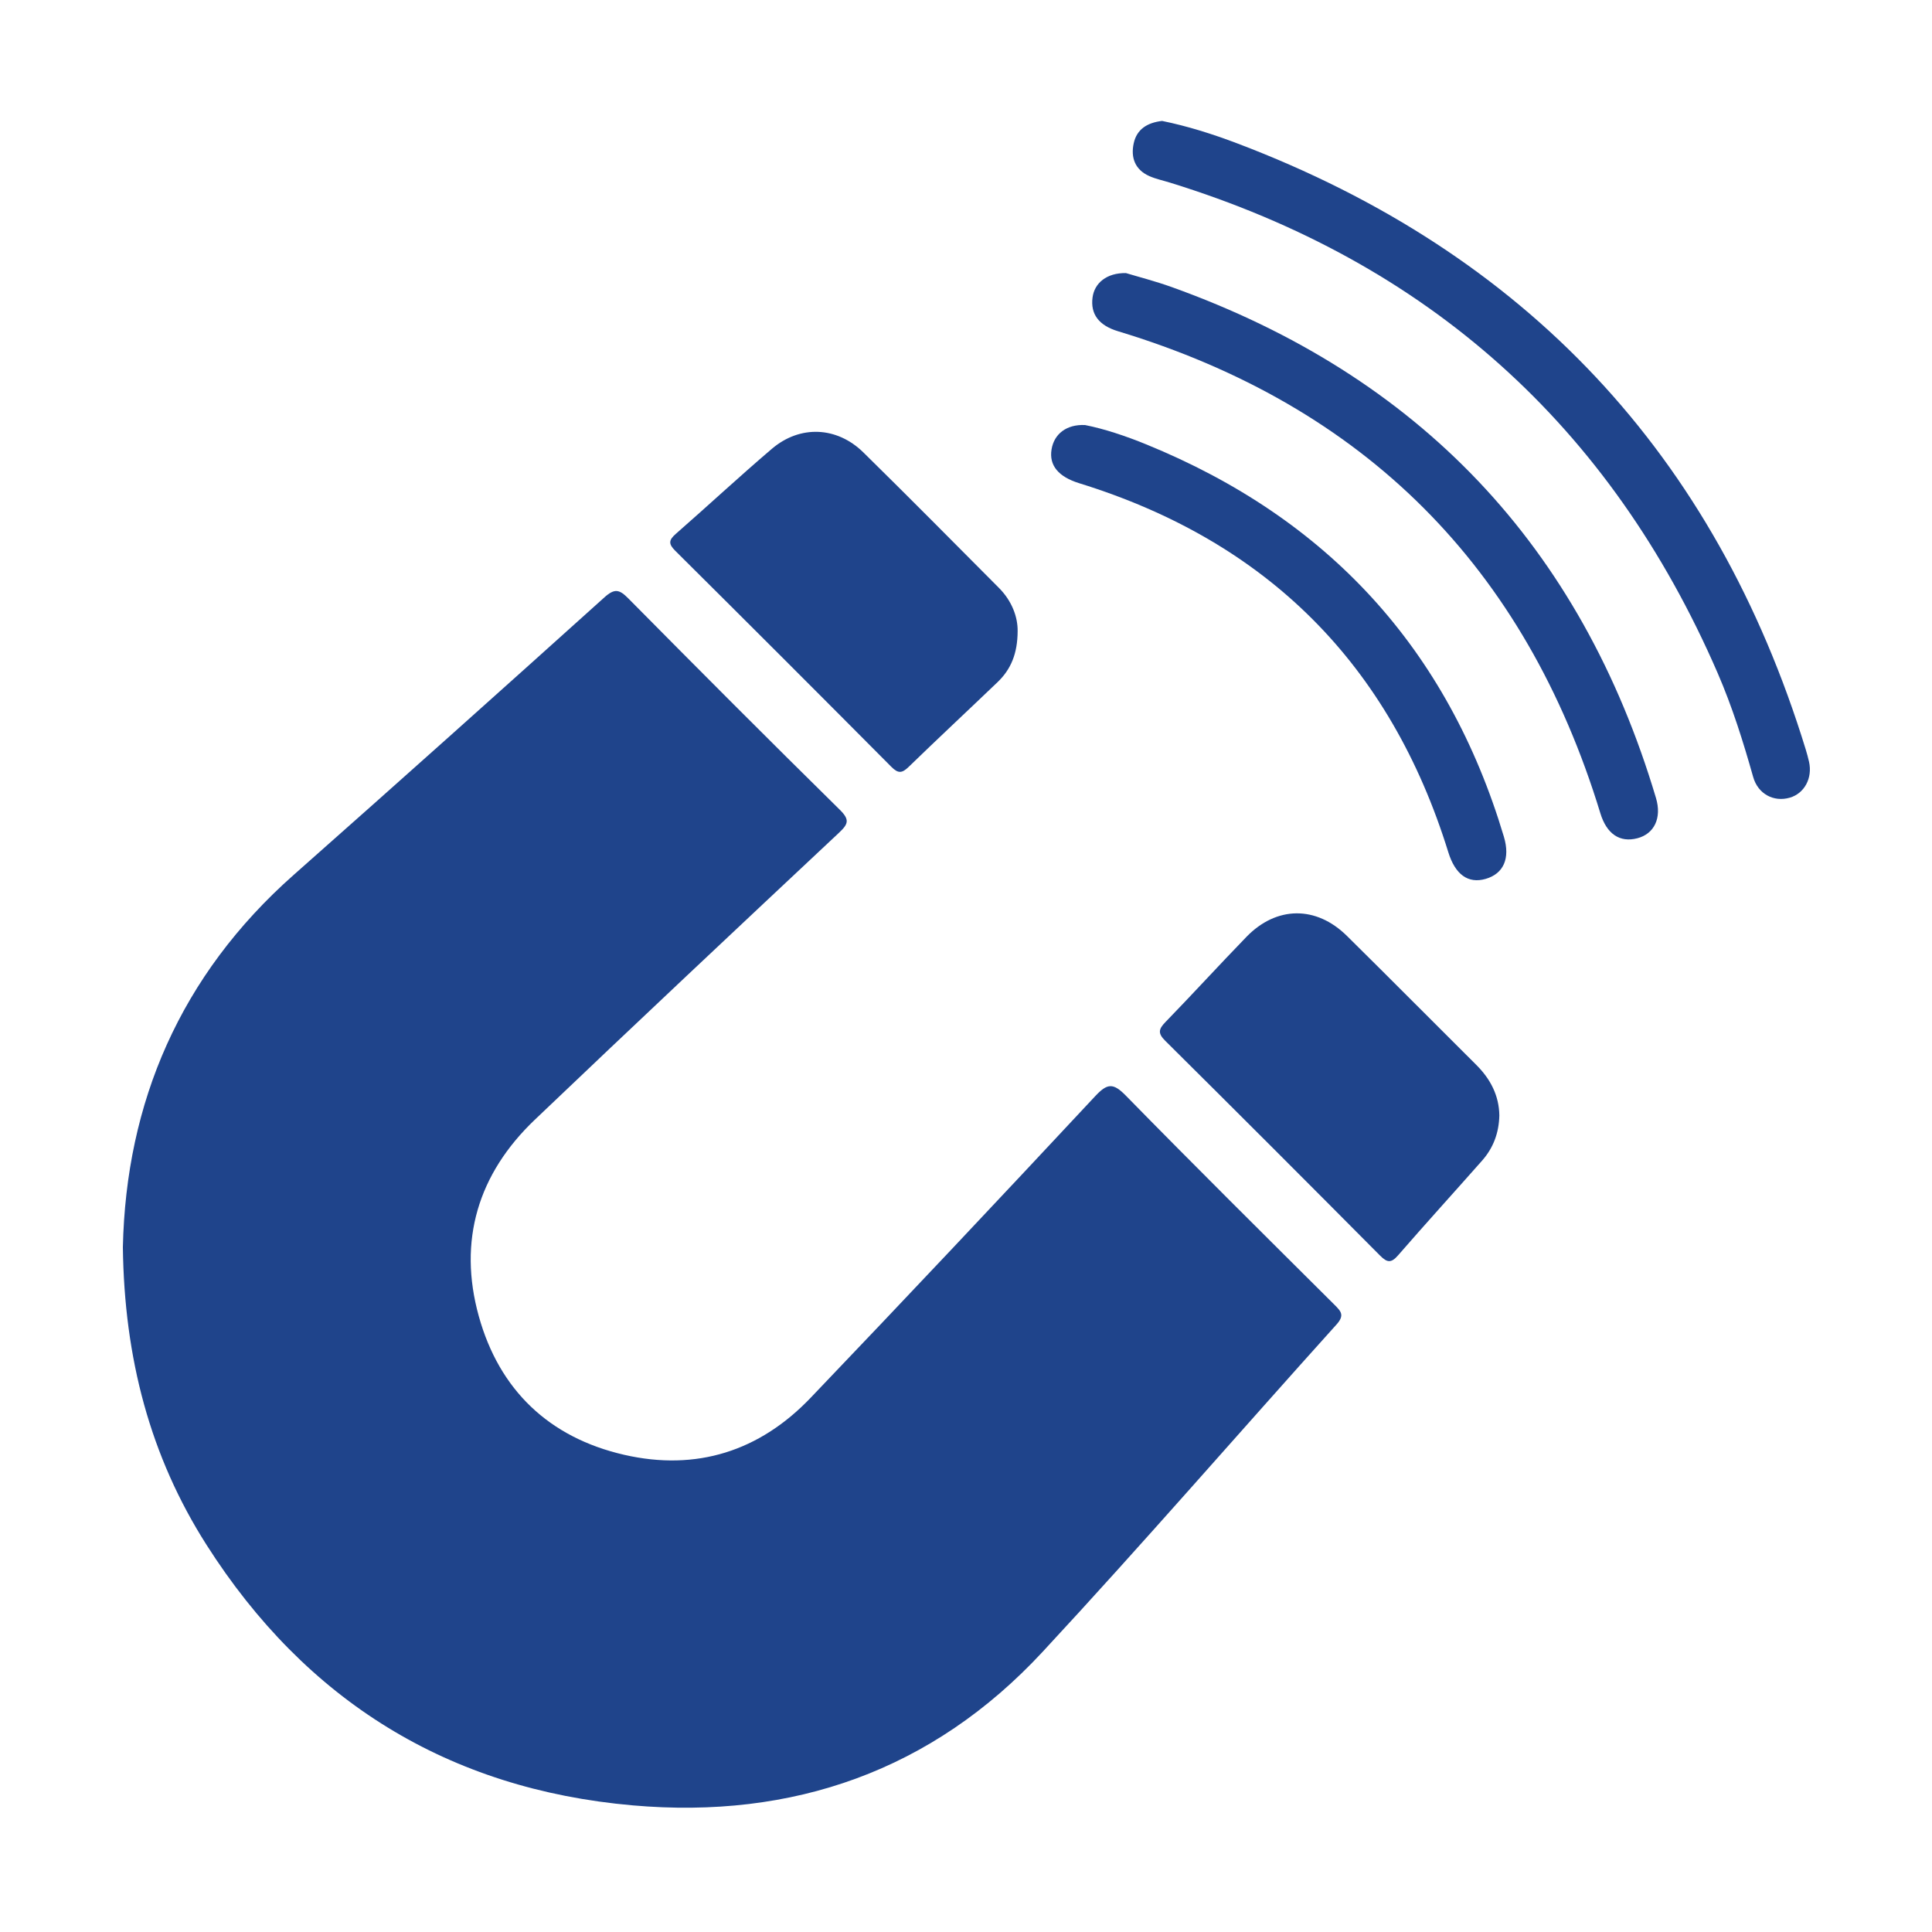
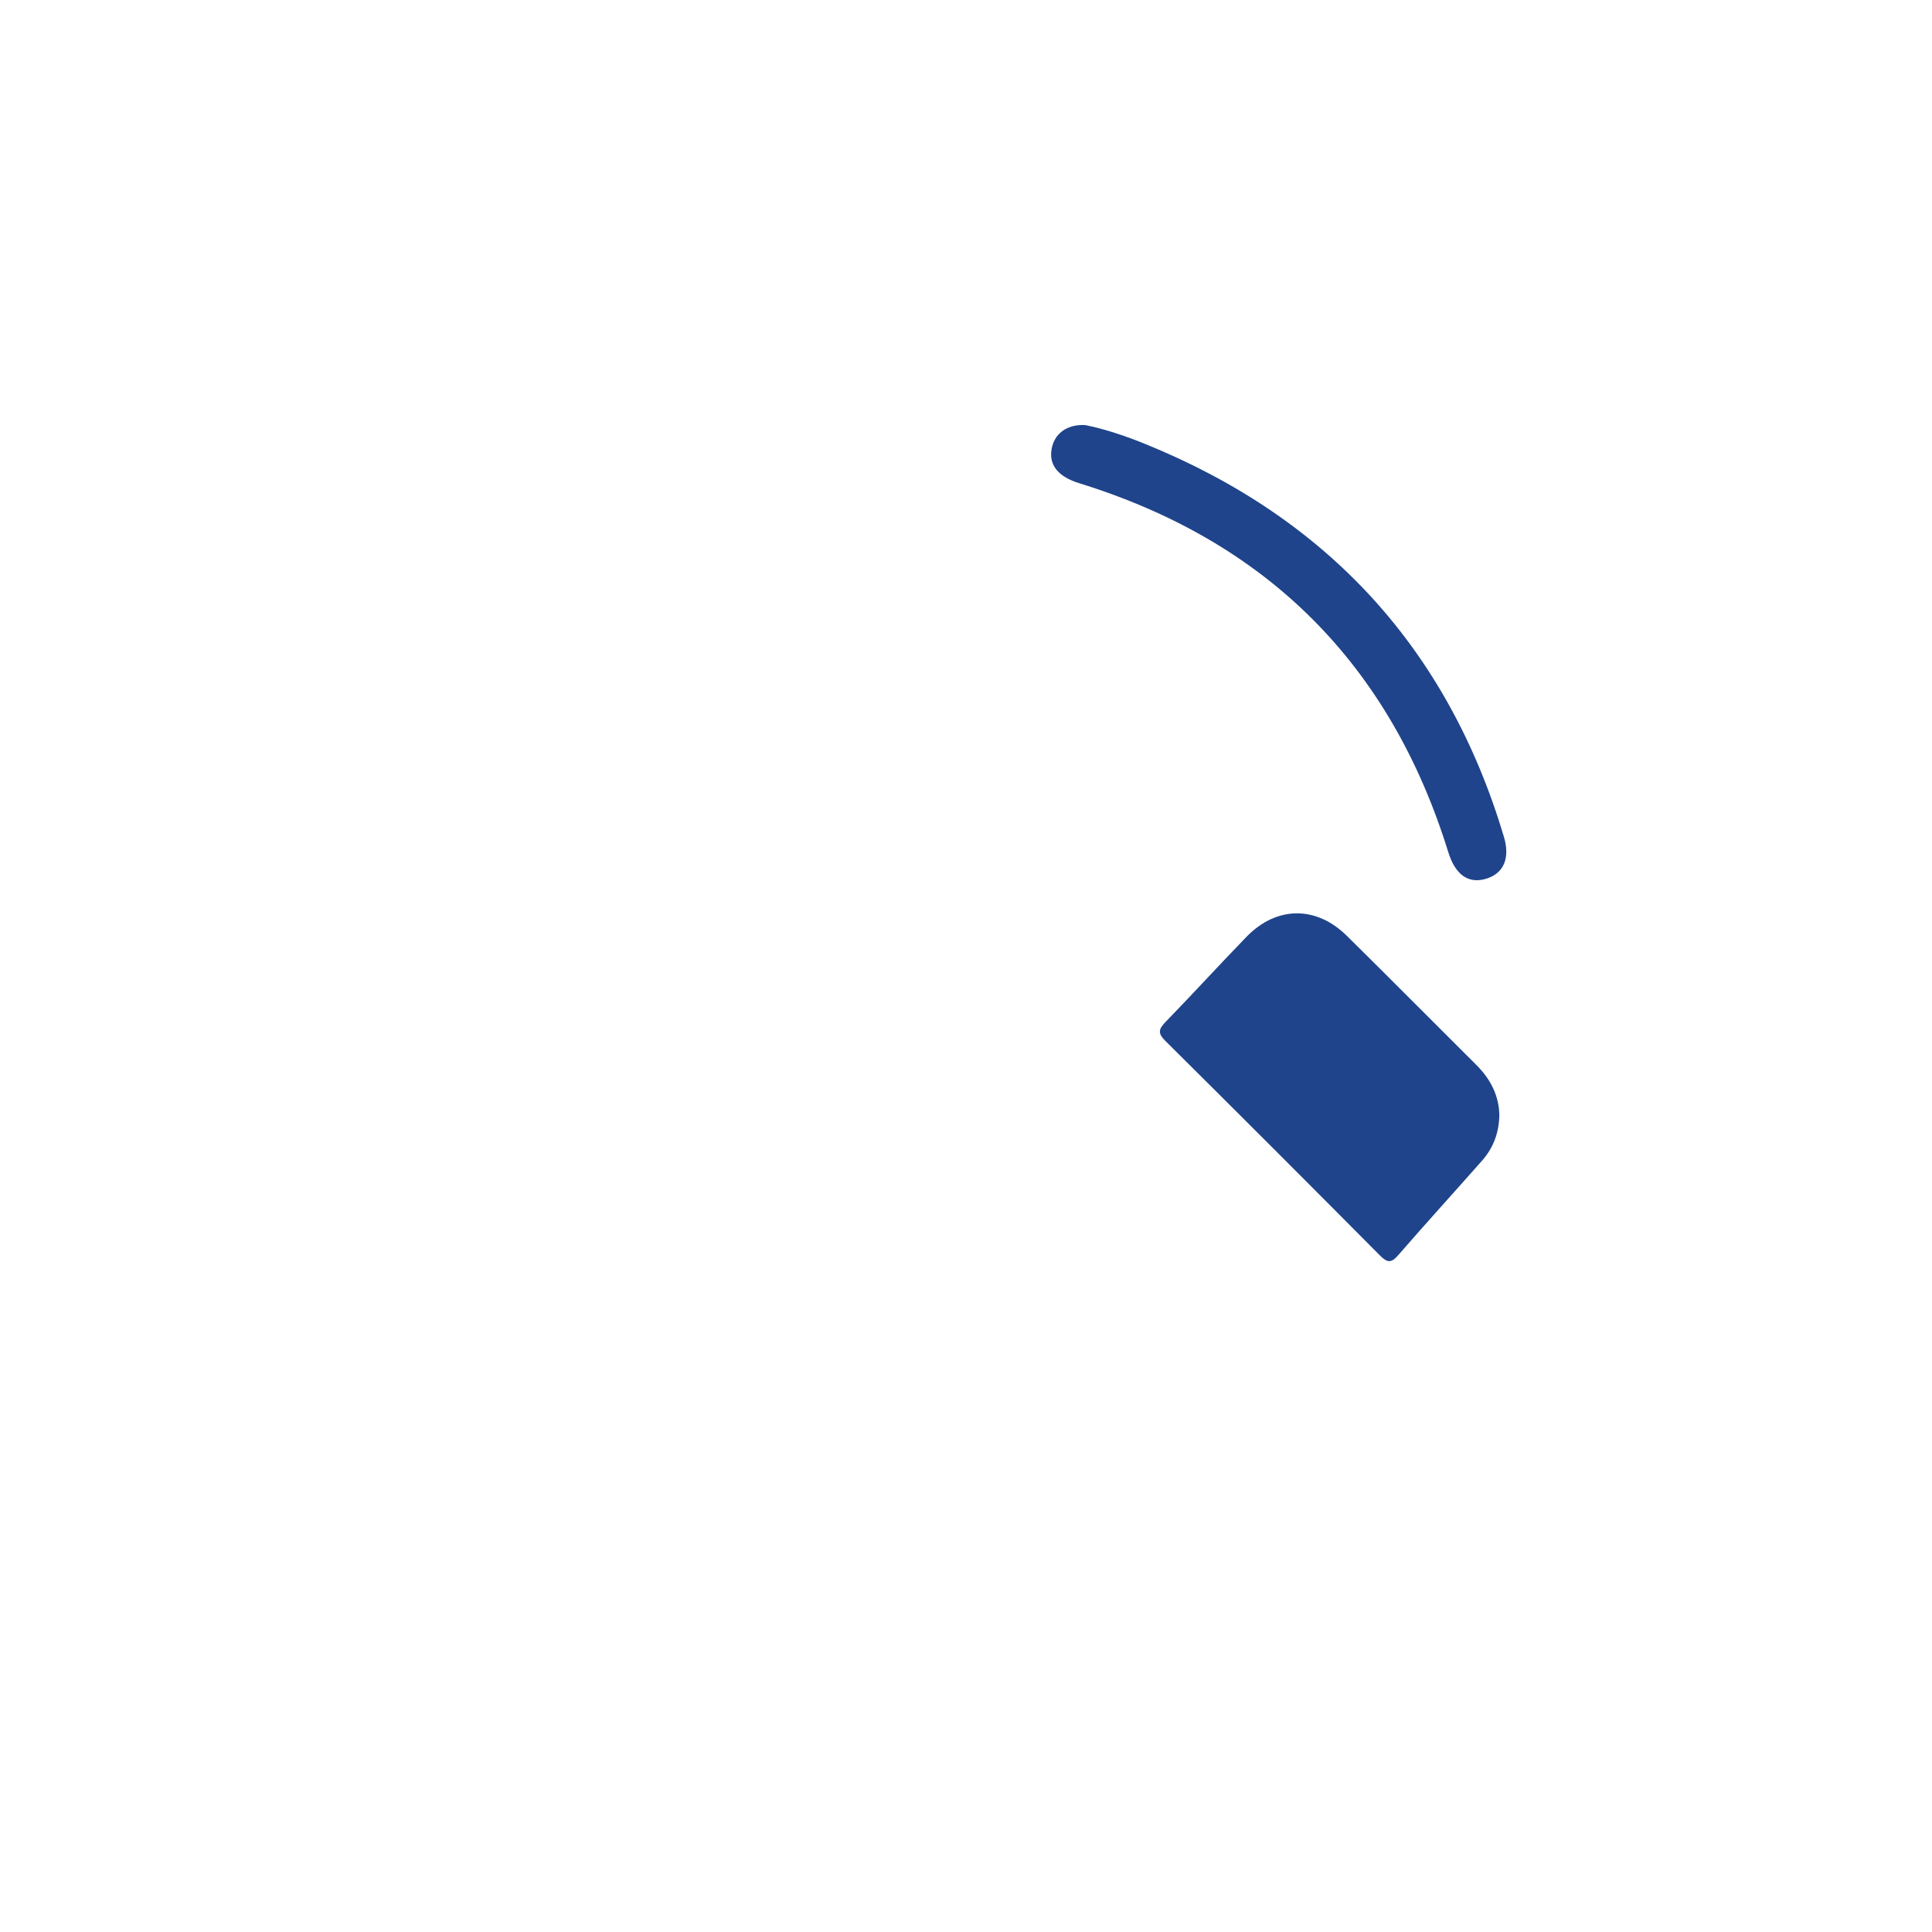
<svg xmlns="http://www.w3.org/2000/svg" class="icon" width="100px" height="100.00px" viewBox="0 0 1024 1024" version="1.1">
-   <path d="M707.242 691.501c-36.952-36.79-74.002-73.486-110.474-110.748-6.812-6.956-9.887-6.627-16.367 0.32-49.975 53.558-100.184 106.904-150.809 159.847-27.02 28.26-60.5 38.93-98.739 30.166-39.794-9.12-66.223-34.337-77.083-73.471-11.103-40.015-0.412-75.418 29.647-104.09 53.471-50.999 107.34-101.582 161.245-152.124 4.949-4.642 5.845-6.906 0.427-12.237-37.615-37.028-74.89-74.403-112.01-111.927-4.728-4.778-7.238-5.569-12.731-0.623-54.667 49.226-109.488 98.285-164.597 147.016-60.368 53.38-88.957 120.869-90.626 197.387 0.72 58.828 14.462 110.893 44.334 157.788 52.648 82.651 128.237 129.522 225.951 138.083 84.829 7.43 158.743-18.391 217.163-81.35 52.86-56.964 103.755-115.745 155.775-173.491C712.83 697.076 710.741 694.985 707.242 691.501z" fill="#1F448B" />
  <path d="M713.917 496.062c-16.353-16.153-37.353-15.941-53.317 0.535-14.445 14.911-28.453 30.249-42.913 45.143-3.614 3.722-4.098 5.922-0.108 9.879 38.096 37.799 76.034 75.755 113.846 113.836 3.8 3.828 5.918 4.118 9.602-0.124 14.657-16.88 29.716-33.41 44.51-50.171 5.903-6.686 8.936-14.62 9.146-23.97-0.149-10.457-4.66-19.258-12.23-26.786C759.58 541.651 736.87 518.732 713.917 496.062z" fill="#1F448B" />
-   <path d="M472.423 406.43c3.558 3.582 5.616 3.499 9.144 0.076 15.585-15.129 31.484-29.934 47.166-44.963 7.004-6.712 10.59-15.024 10.635-27.021 0.105-7.508-3.041-16.016-9.897-22.912-23.883-24.006-47.704-48.073-71.853-71.807-14.045-13.802-33.605-14.632-48.529-1.913-17.255 14.706-33.862 30.17-50.931 45.098-3.752 3.283-3.907 5.314-0.267 8.93C396.191 329.965 434.373 368.132 472.423 406.43z" fill="#1F448B" />
-   <path d="M958.816 403.73c-0.49-2.175-1.077-4.334-1.731-6.465-47.977-156.289-148.565-263.297-301.313-321.264-13.07-4.961-26.48-9.191-39.842-11.904-7.836 0.917-13.393 4.375-15.03 11.824-1.672 7.612 0.683 14.048 8.27 17.415 3.465 1.537 7.262 2.323 10.91 3.449 136.548 42.189 233.4 128.734 290.284 259.892 7.749 17.867 13.568 36.403 18.849 55.138 2.551 9.047 10.941 13.435 19.419 10.97C956.395 420.526 960.772 412.377 958.816 403.73z" fill="#1F448B" />
-   <path d="M621.018 152.145c-8.669-3.11-17.628-5.405-24.243-7.41-10.22-0.159-16.686 5.308-17.698 12.9-1.181 8.868 3.333 14.853 13.457 17.917 130.77 39.581 215.843 124.908 255.685 255.487 3.344 10.956 10.255 15.684 19.589 13.26 8.961-2.327 13.072-10.701 9.898-21.339C837.868 289.372 752.157 199.19 621.018 152.145z" fill="#1F448B" />
  <path d="M607.464 235.506c-10.884-4.435-22.099-8.199-32.378-10.226-9.829-0.445-16.376 4.73-17.735 12.86-1.432 8.57 3.684 14.586 14.665 17.983 99.581 30.799 164.785 96.042 195.623 195.592 3.648 11.777 10.474 16.822 19.826 14.104 9.403-2.734 13.085-10.774 9.631-22.329C767.284 343.736 703.652 274.708 607.464 235.506z" fill="#1F448B" />
</svg>